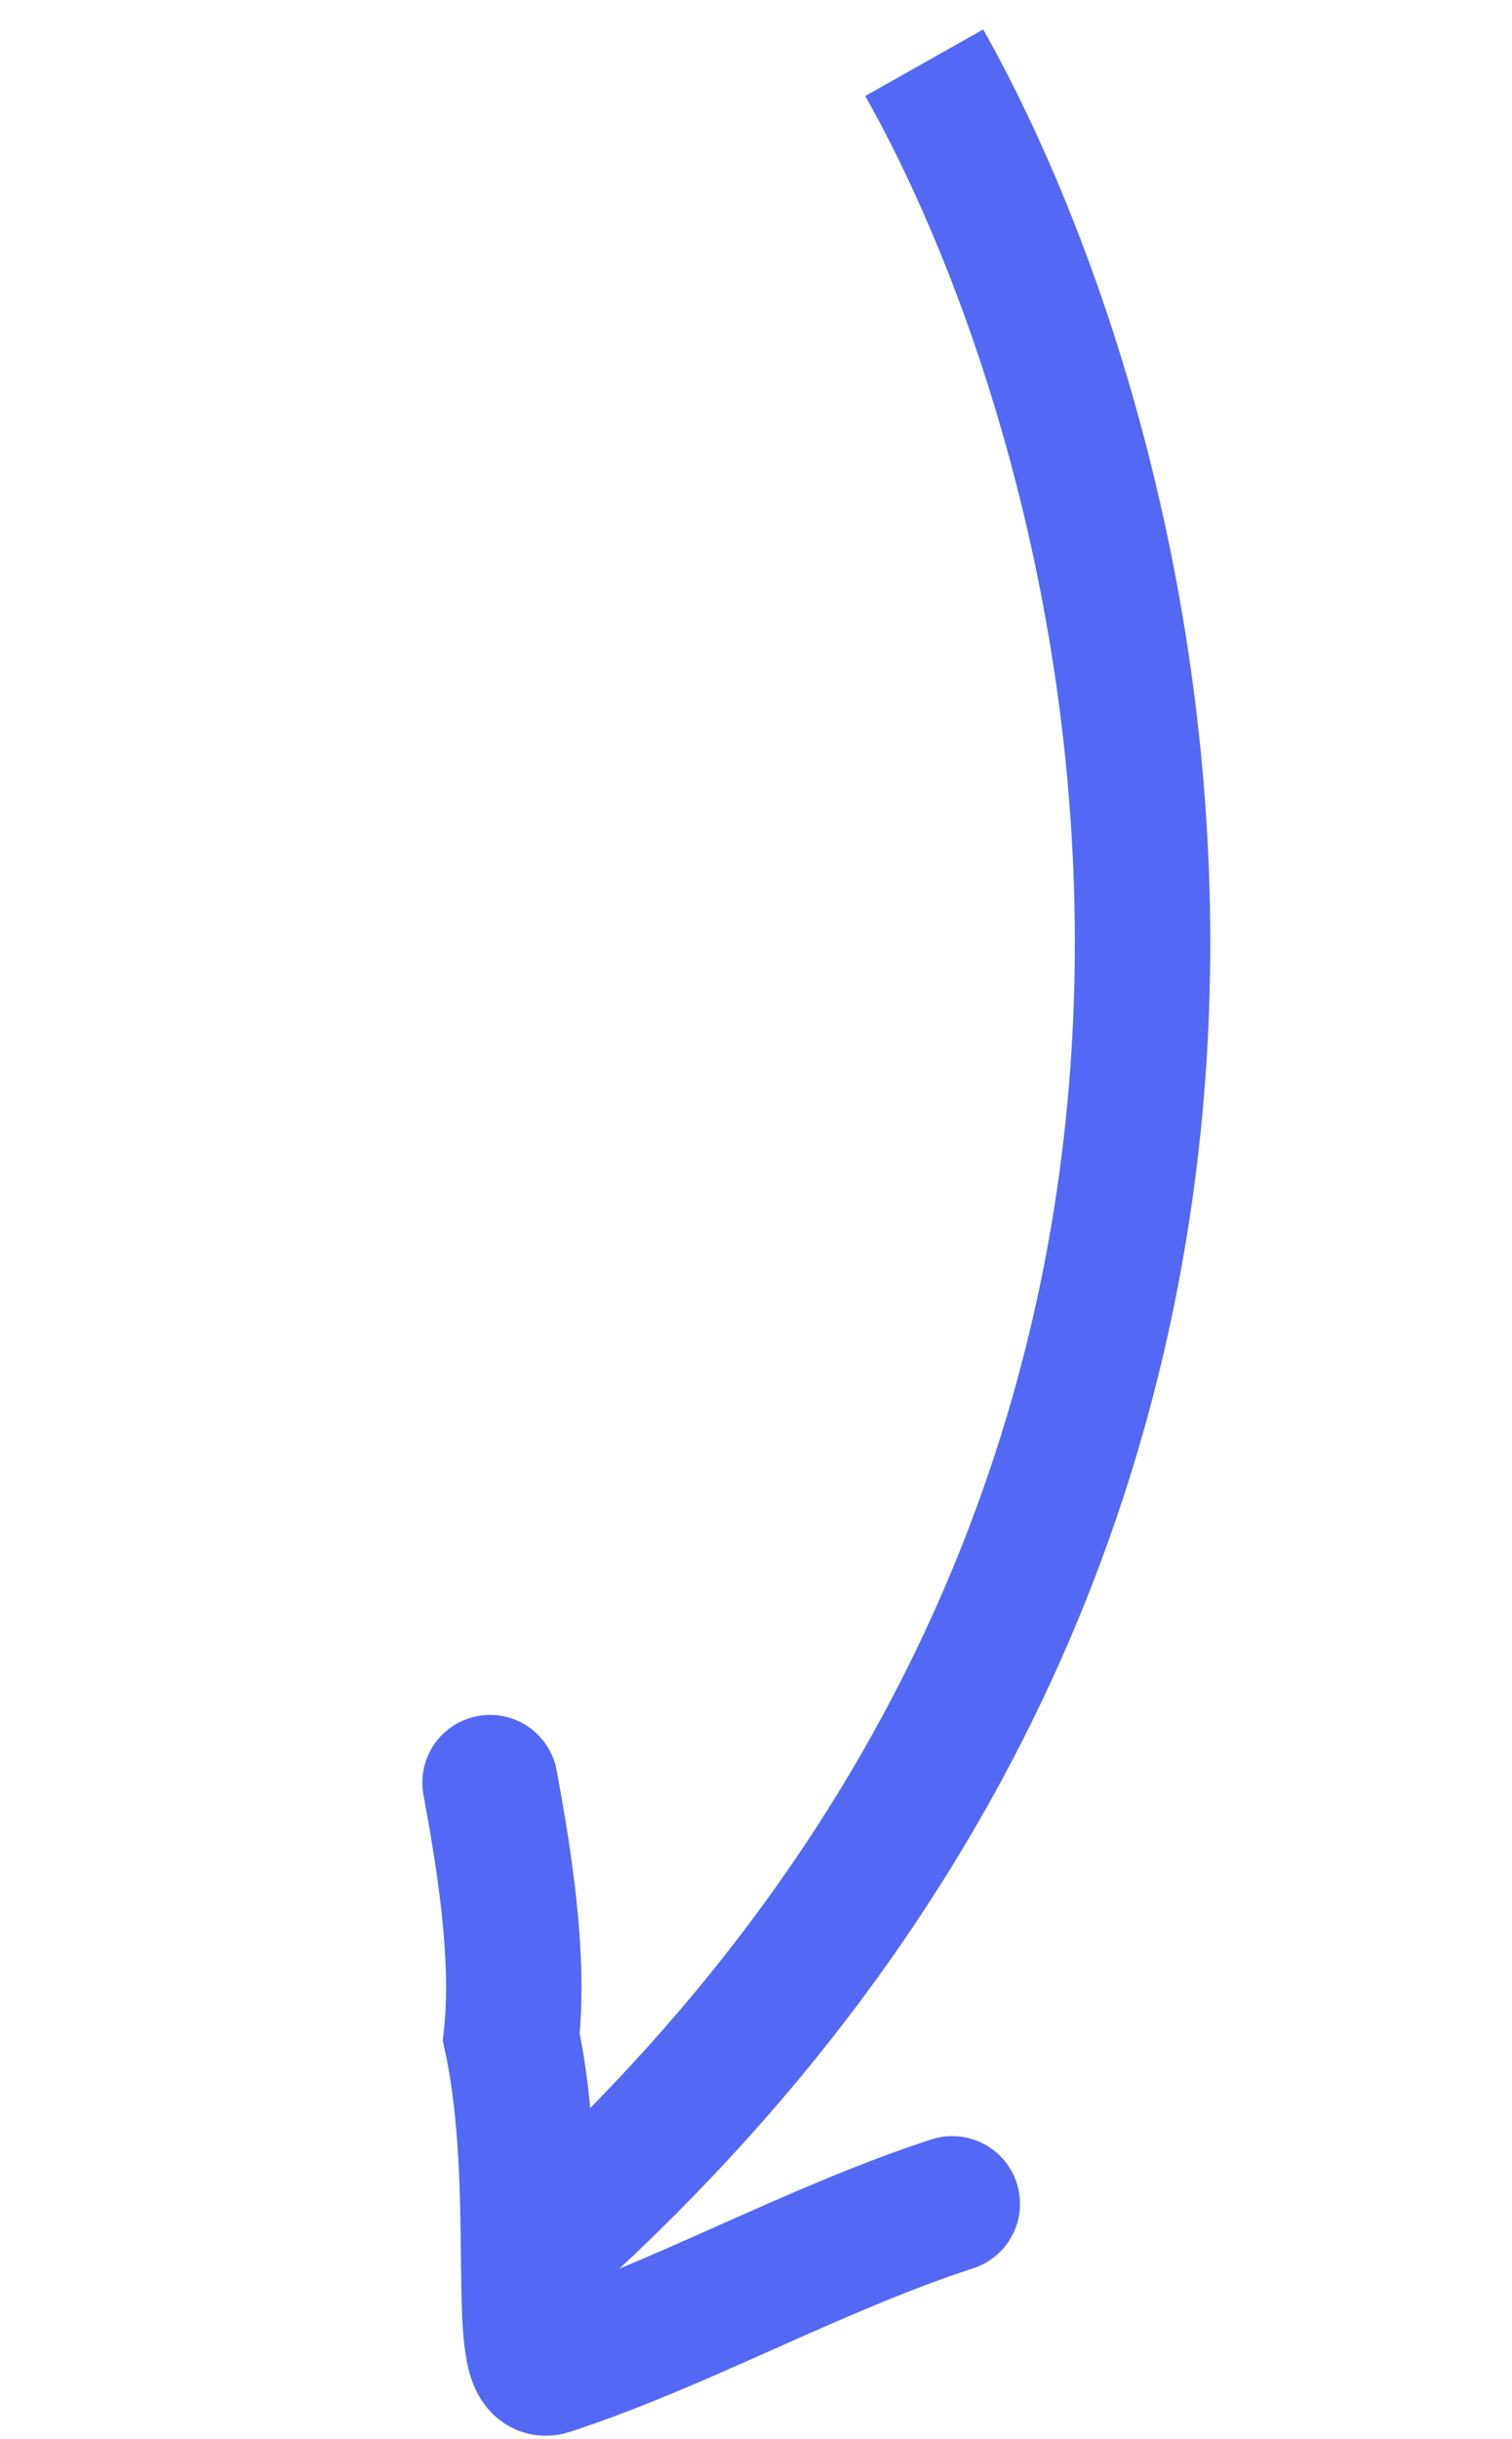
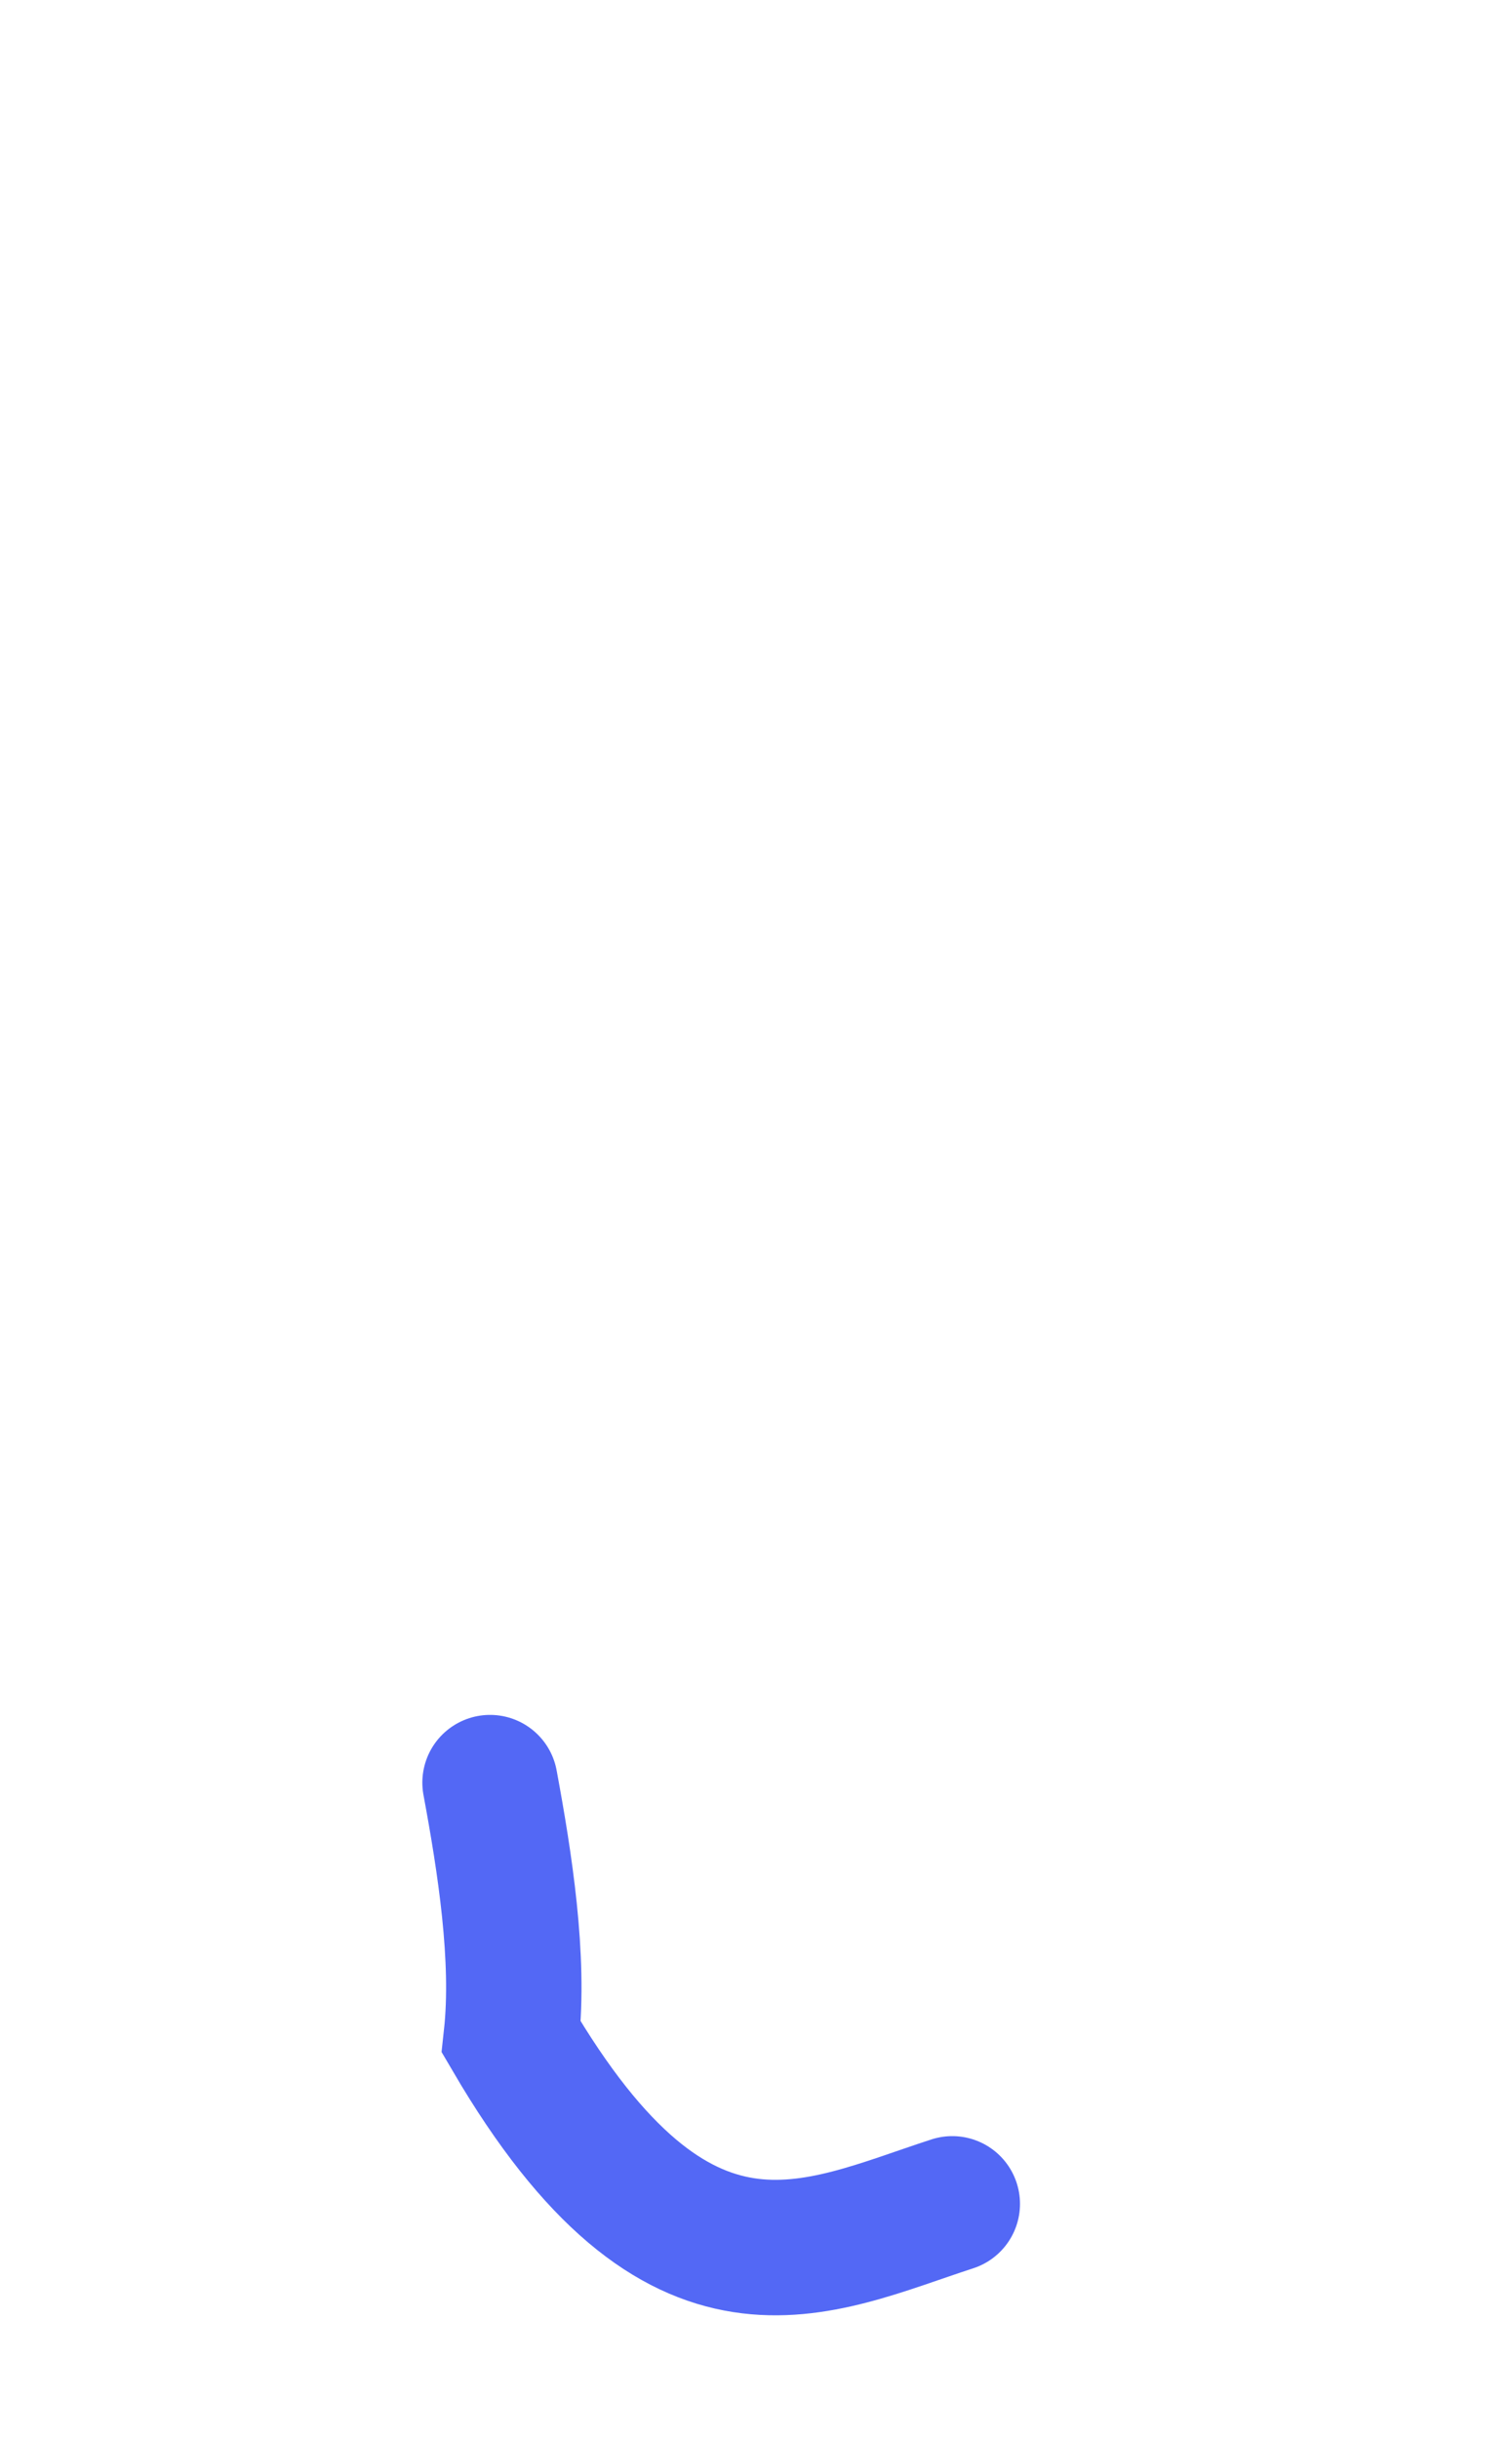
<svg xmlns="http://www.w3.org/2000/svg" width="67" height="108" viewBox="0 0 67 108" fill="none">
-   <path d="M21.715 78.939C22.367 82.462 23.038 86.711 22.656 90.207C24.105 96.912 22.713 105.358 24.314 104.838C30.117 102.953 36.12 99.566 42.198 97.592" stroke="#5368F5" stroke-width="6" stroke-linecap="round" />
-   <path d="M40.954 2.778C51.085 20.733 61.963 65.149 24.425 99.164" stroke="#5368F5" stroke-width="6" />
+   <path d="M21.715 78.939C22.367 82.462 23.038 86.711 22.656 90.207C30.117 102.953 36.12 99.566 42.198 97.592" stroke="#5368F5" stroke-width="6" stroke-linecap="round" />
</svg>